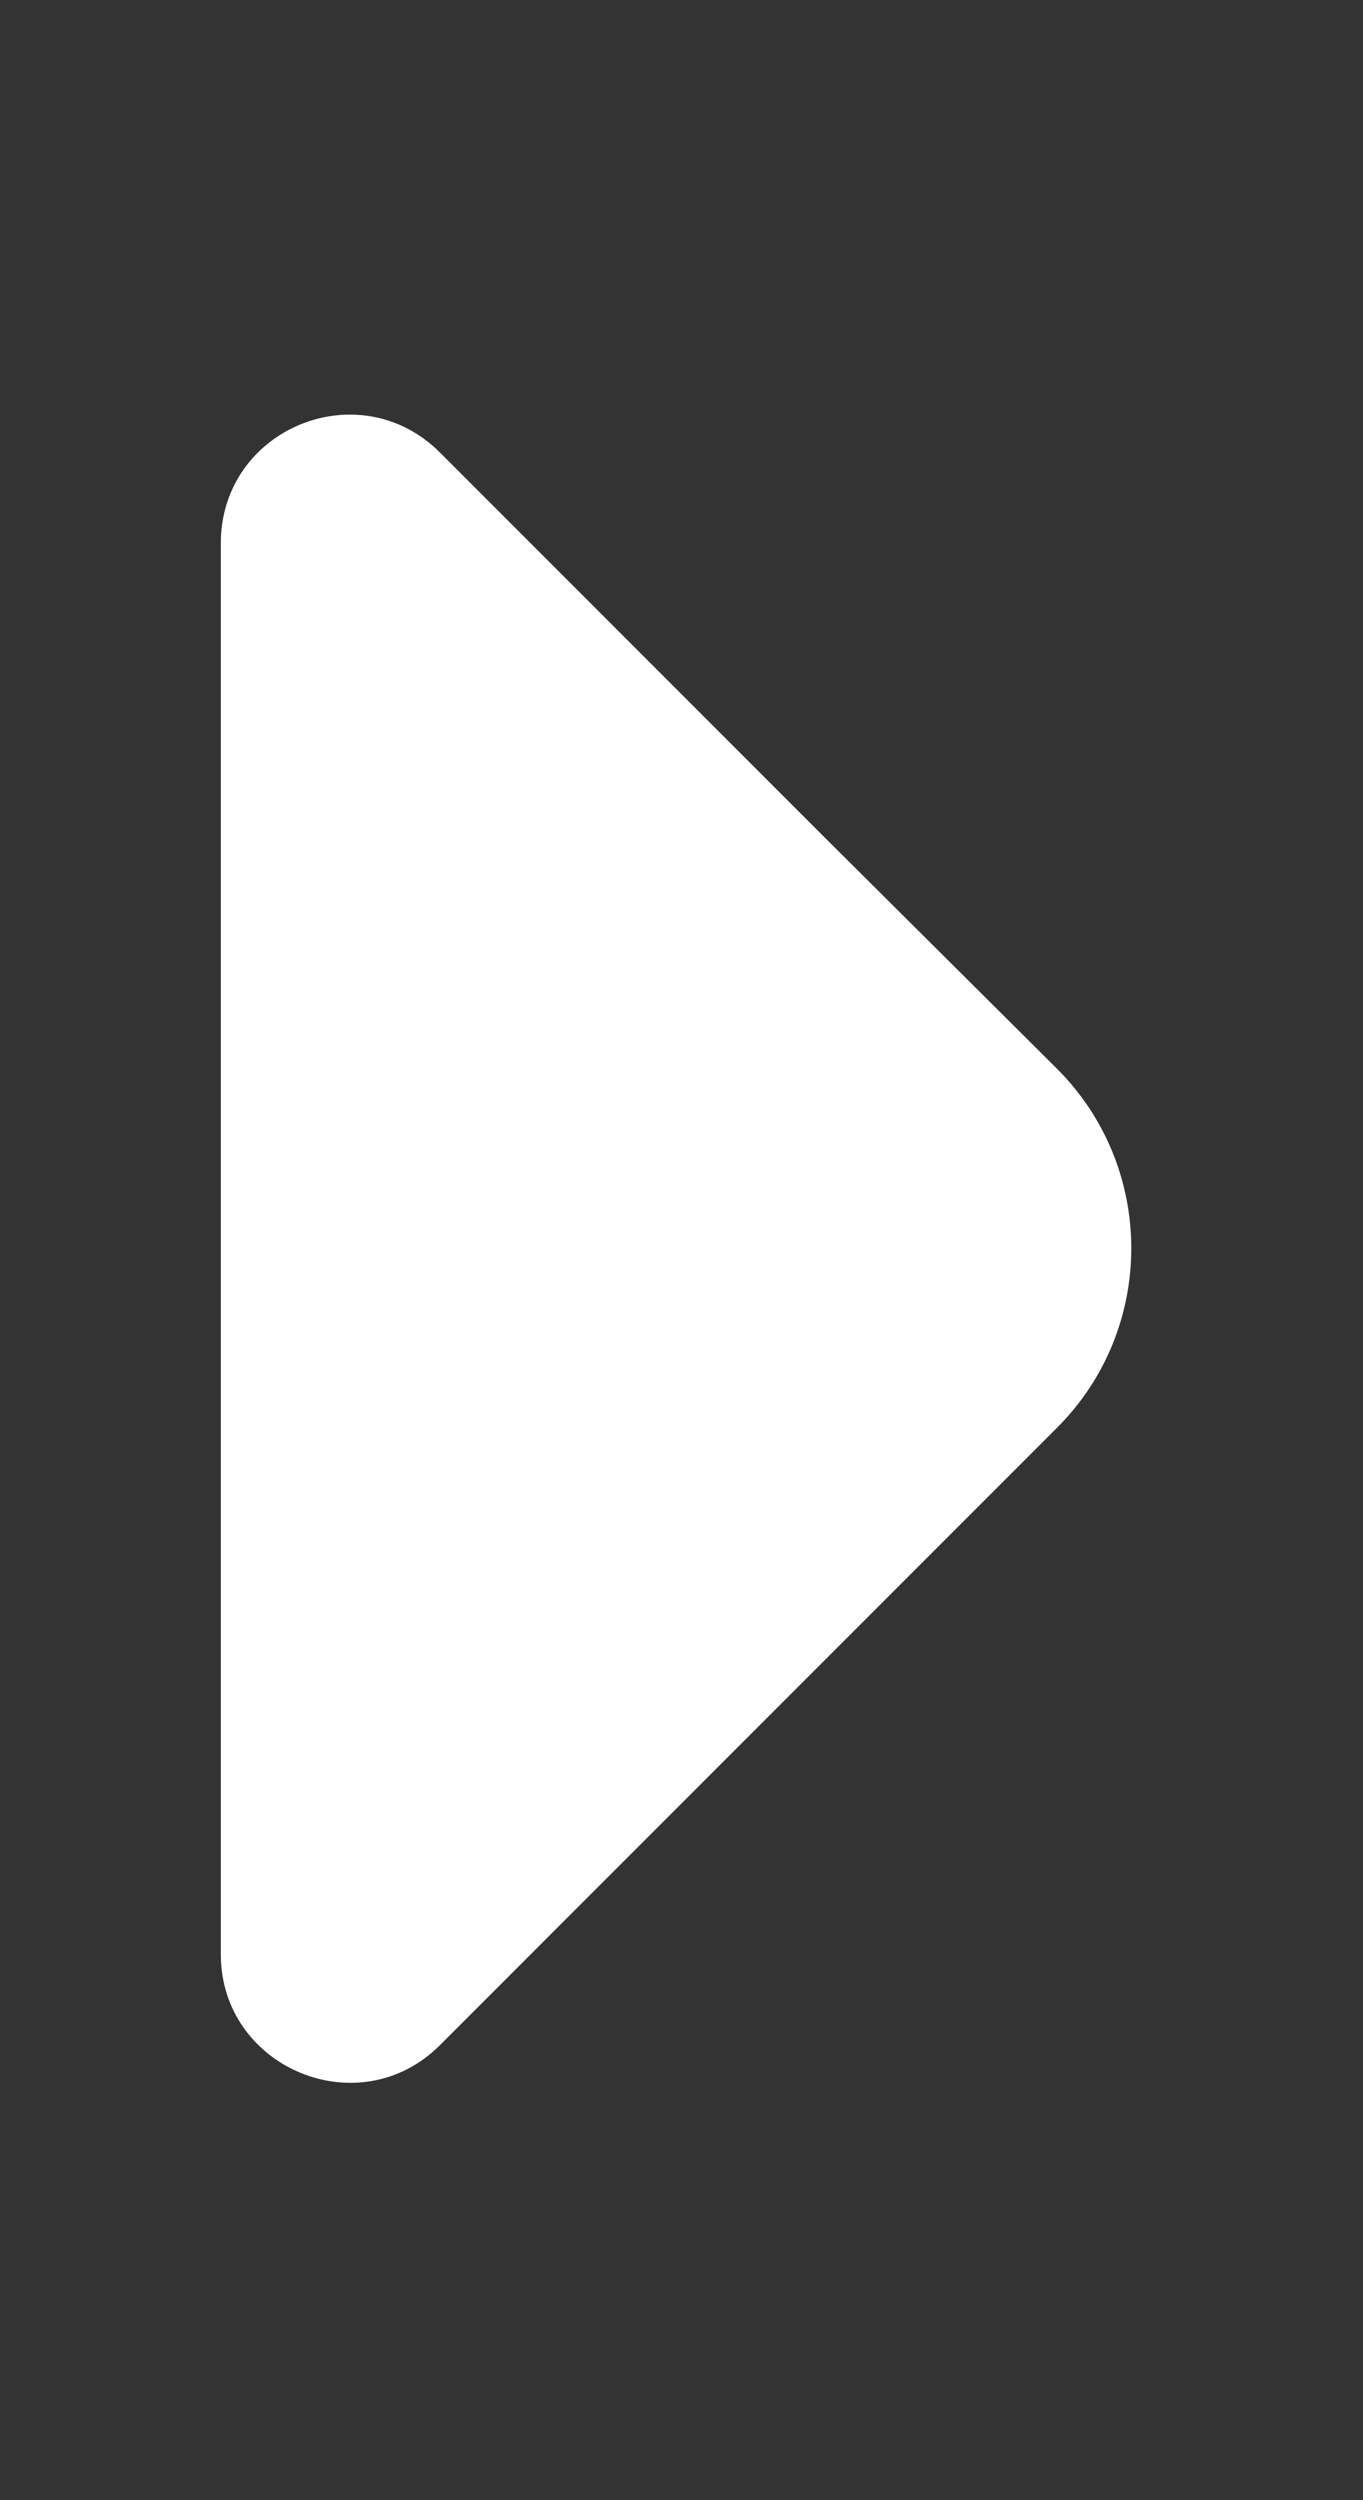
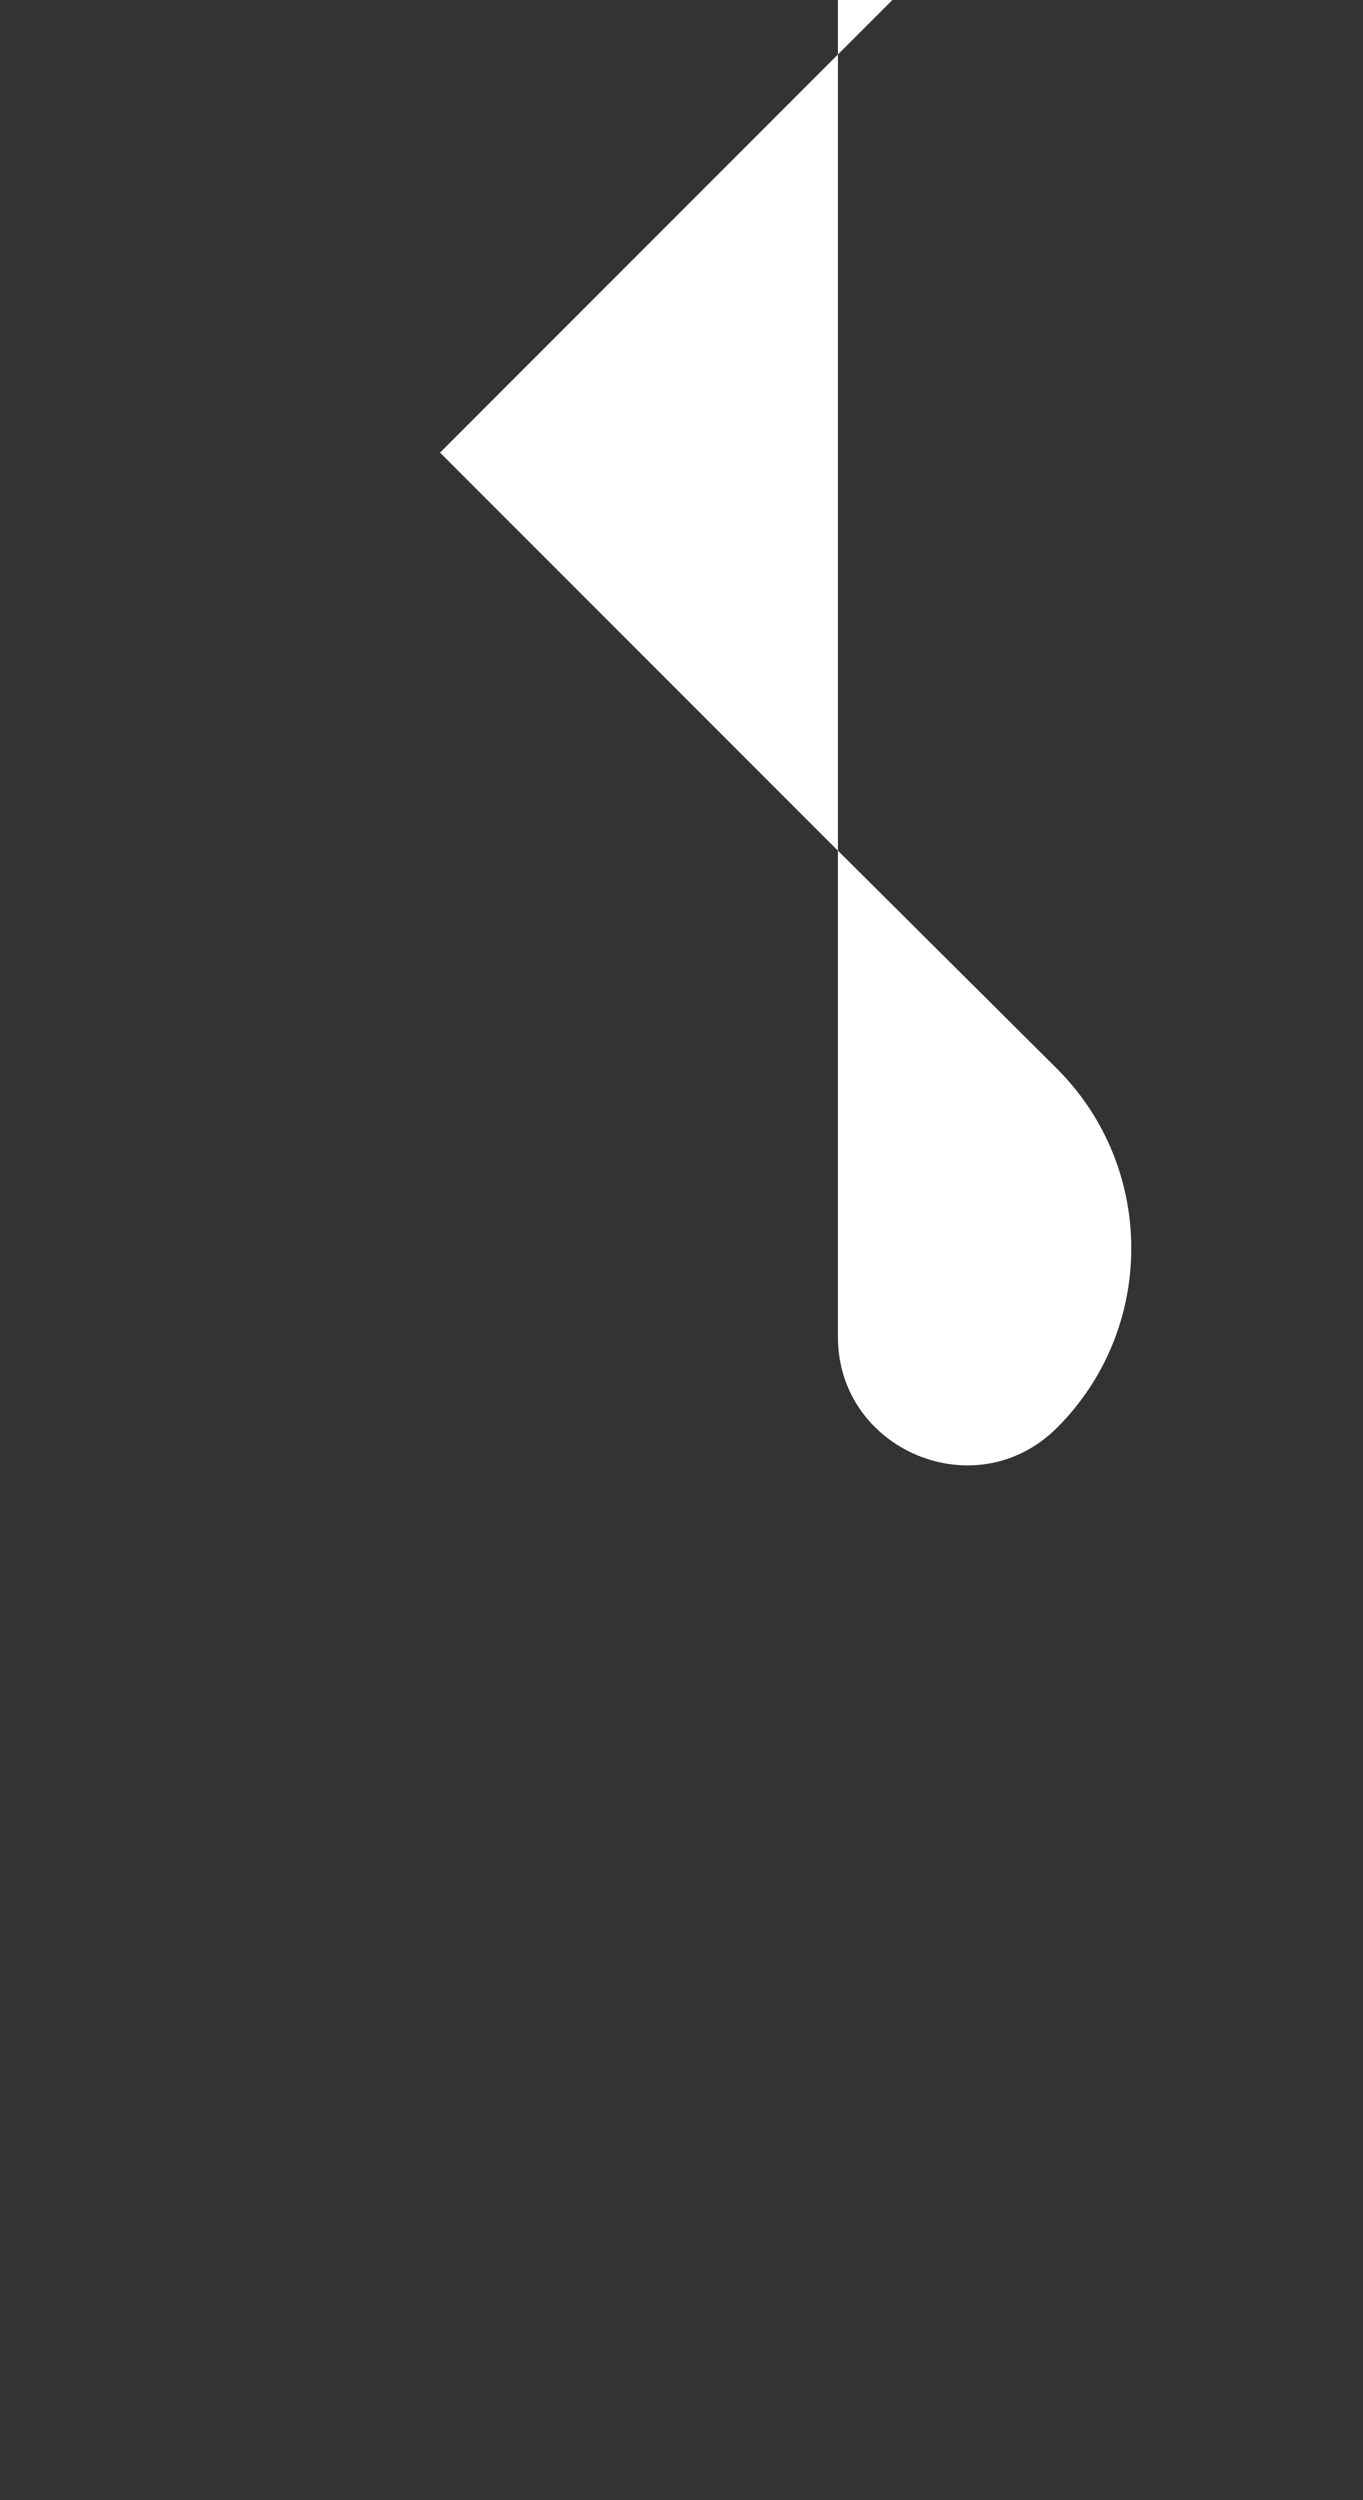
<svg xmlns="http://www.w3.org/2000/svg" width="60" height="110" fill="none" version="1.1" viewBox="0 0 60 110">
  <rect x="0" y="0" width="60" height="110" fill="#333333" stroke="none" />
-   <path d="m19.37 19.914 16.834 16.834 10.331 10.279c4.353 4.353 4.353 11.432 0 15.785l-27.165 27.165c-3.566 3.566-9.649 0.996-9.649-3.986v-62.092c0-5.035 6.083-7.552 9.649-3.986z" fill="#fff" stroke-width="5.244" />
+   <path d="m19.37 19.914 16.834 16.834 10.331 10.279c4.353 4.353 4.353 11.432 0 15.785c-3.566 3.566-9.649 0.996-9.649-3.986v-62.092c0-5.035 6.083-7.552 9.649-3.986z" fill="#fff" stroke-width="5.244" />
</svg>